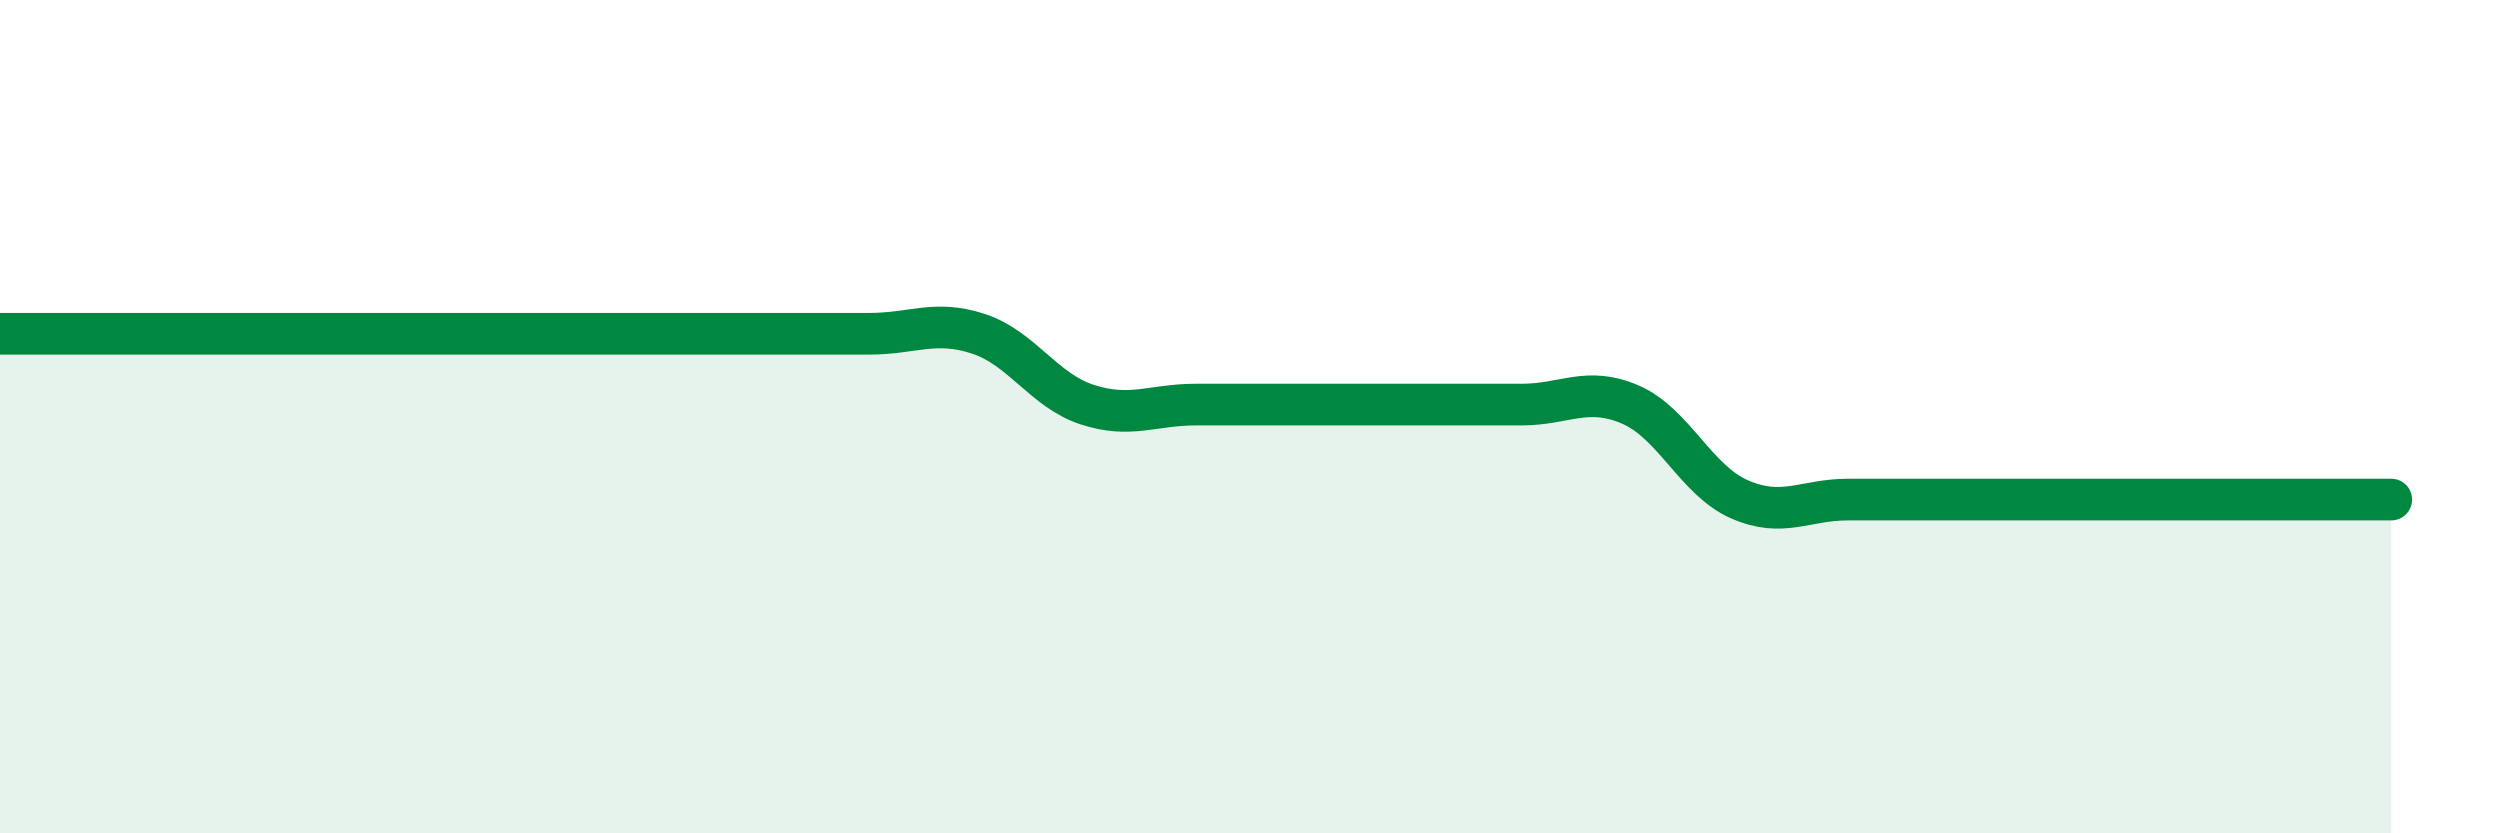
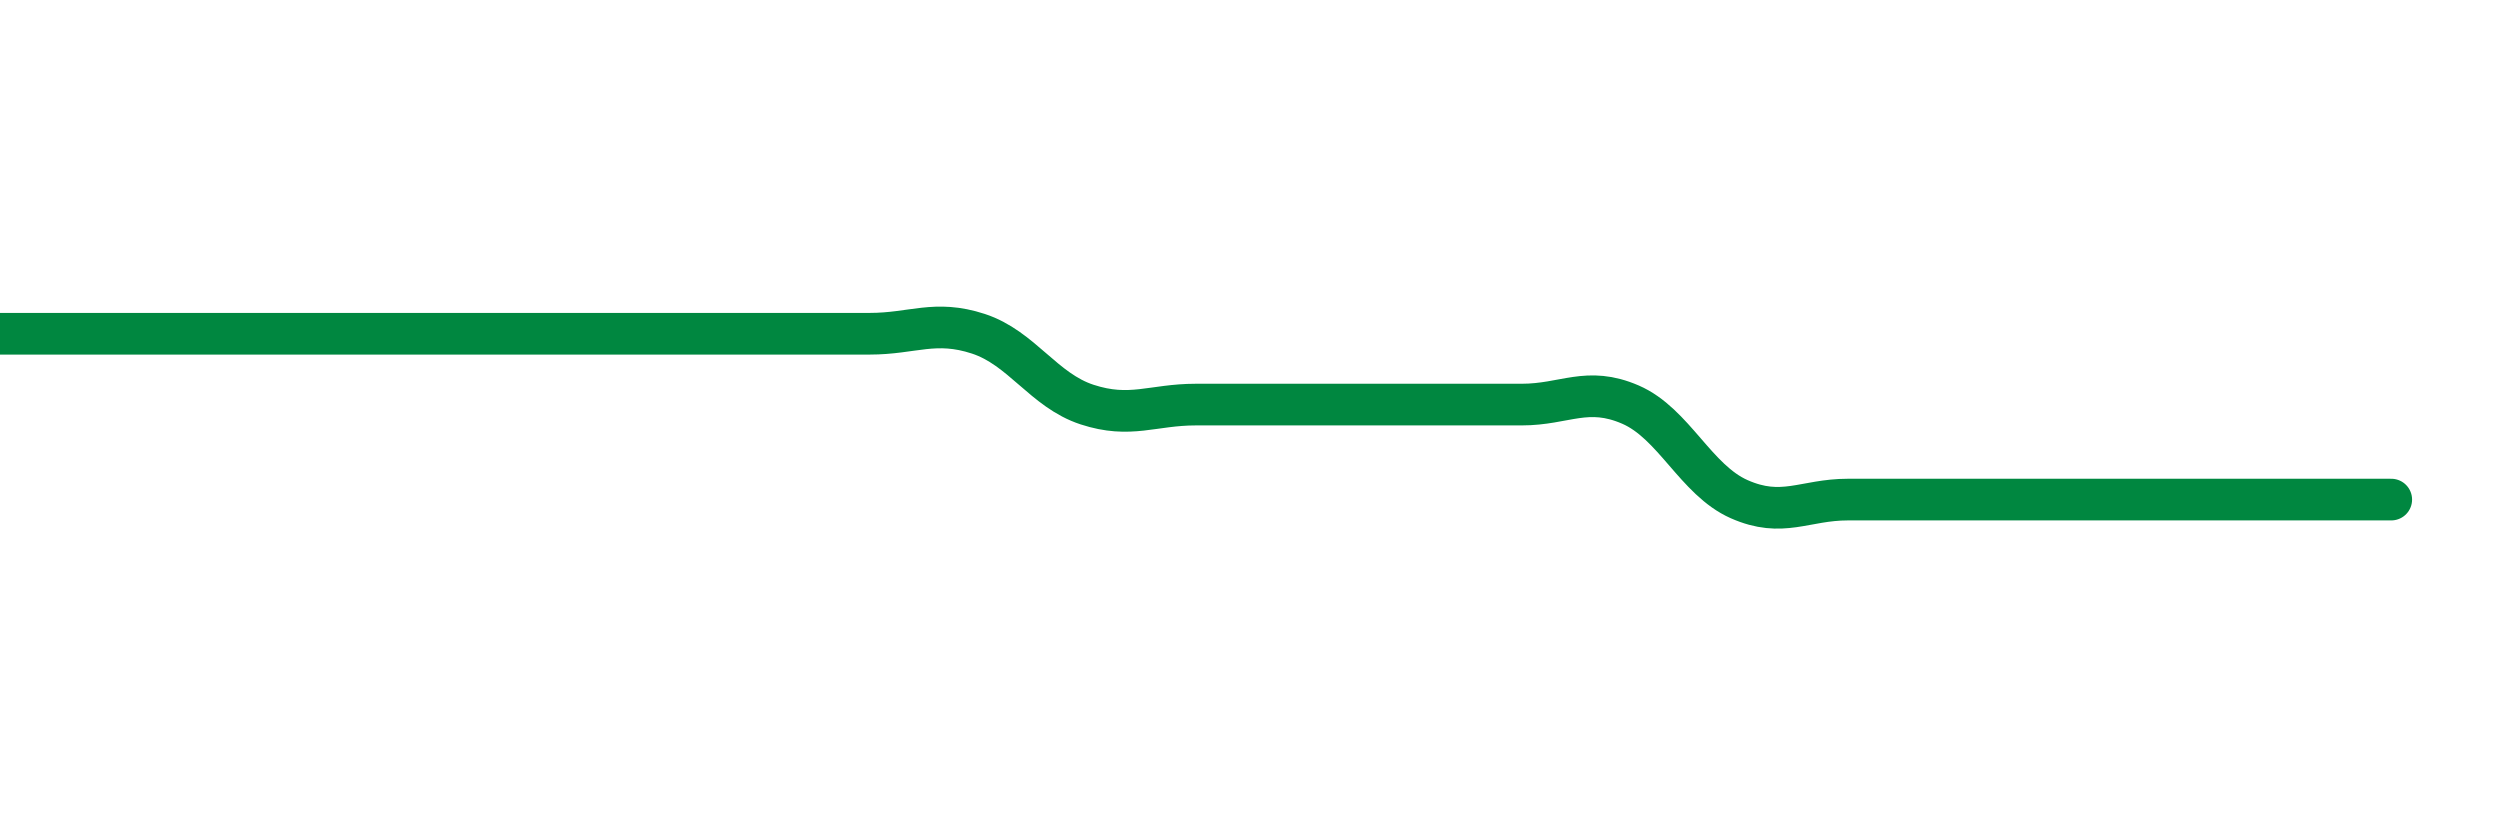
<svg xmlns="http://www.w3.org/2000/svg" width="60" height="20" viewBox="0 0 60 20">
-   <path d="M 0,8.01 C 0.52,8.01 1.57,8.01 2.61,8.01 C 3.65,8.01 4.18,8.01 5.22,8.01 C 6.26,8.01 6.79,8.01 7.83,8.01 C 8.87,8.01 9.39,8.01 10.43,8.01 C 11.47,8.01 12,8.01 13.04,8.01 C 14.08,8.01 14.61,8.01 15.65,8.01 C 16.69,8.01 17.22,8.01 18.26,8.01 C 19.3,8.01 19.83,8.01 20.87,8.01 C 21.91,8.01 22.44,7.67 23.48,8.01 C 24.52,8.35 25.05,9.37 26.09,9.71 C 27.13,10.05 27.66,9.71 28.7,9.71 C 29.74,9.71 30.26,9.71 31.3,9.71 C 32.34,9.71 32.87,9.71 33.91,9.71 C 34.95,9.71 35.48,9.71 36.52,9.71 C 37.56,9.71 38.09,9.26 39.13,9.71 C 40.17,10.16 40.7,11.52 41.74,11.98 C 42.78,12.44 43.31,11.99 44.35,11.99 C 45.39,11.99 45.92,11.99 46.96,11.99 C 48,11.99 48.53,11.99 49.57,11.99 C 50.61,11.99 51.13,11.99 52.17,11.99 C 53.21,11.99 53.74,11.99 54.78,11.99 C 55.82,11.99 56.87,11.99 57.39,11.99L57.39 20L0 20Z" fill="#008740" opacity="0.1" stroke-linecap="round" stroke-linejoin="round" />
  <path d="M 0,8.01 C 0.52,8.01 1.57,8.01 2.61,8.01 C 3.65,8.01 4.18,8.01 5.22,8.01 C 6.26,8.01 6.79,8.01 7.83,8.01 C 8.87,8.01 9.39,8.01 10.43,8.01 C 11.47,8.01 12,8.01 13.04,8.01 C 14.08,8.01 14.61,8.01 15.65,8.01 C 16.69,8.01 17.22,8.01 18.26,8.01 C 19.3,8.01 19.83,8.01 20.87,8.01 C 21.91,8.01 22.44,7.67 23.48,8.01 C 24.52,8.35 25.05,9.37 26.09,9.71 C 27.13,10.05 27.66,9.71 28.7,9.71 C 29.74,9.71 30.26,9.71 31.3,9.71 C 32.34,9.71 32.87,9.71 33.91,9.71 C 34.95,9.71 35.48,9.71 36.52,9.71 C 37.56,9.71 38.09,9.26 39.13,9.71 C 40.17,10.16 40.7,11.52 41.74,11.98 C 42.78,12.44 43.31,11.99 44.35,11.99 C 45.39,11.99 45.92,11.99 46.96,11.99 C 48,11.99 48.53,11.99 49.57,11.99 C 50.61,11.99 51.13,11.99 52.17,11.99 C 53.21,11.99 53.74,11.99 54.78,11.99 C 55.82,11.99 56.87,11.99 57.39,11.99" stroke="#008740" stroke-width="1" fill="none" stroke-linecap="round" stroke-linejoin="round" />
</svg>